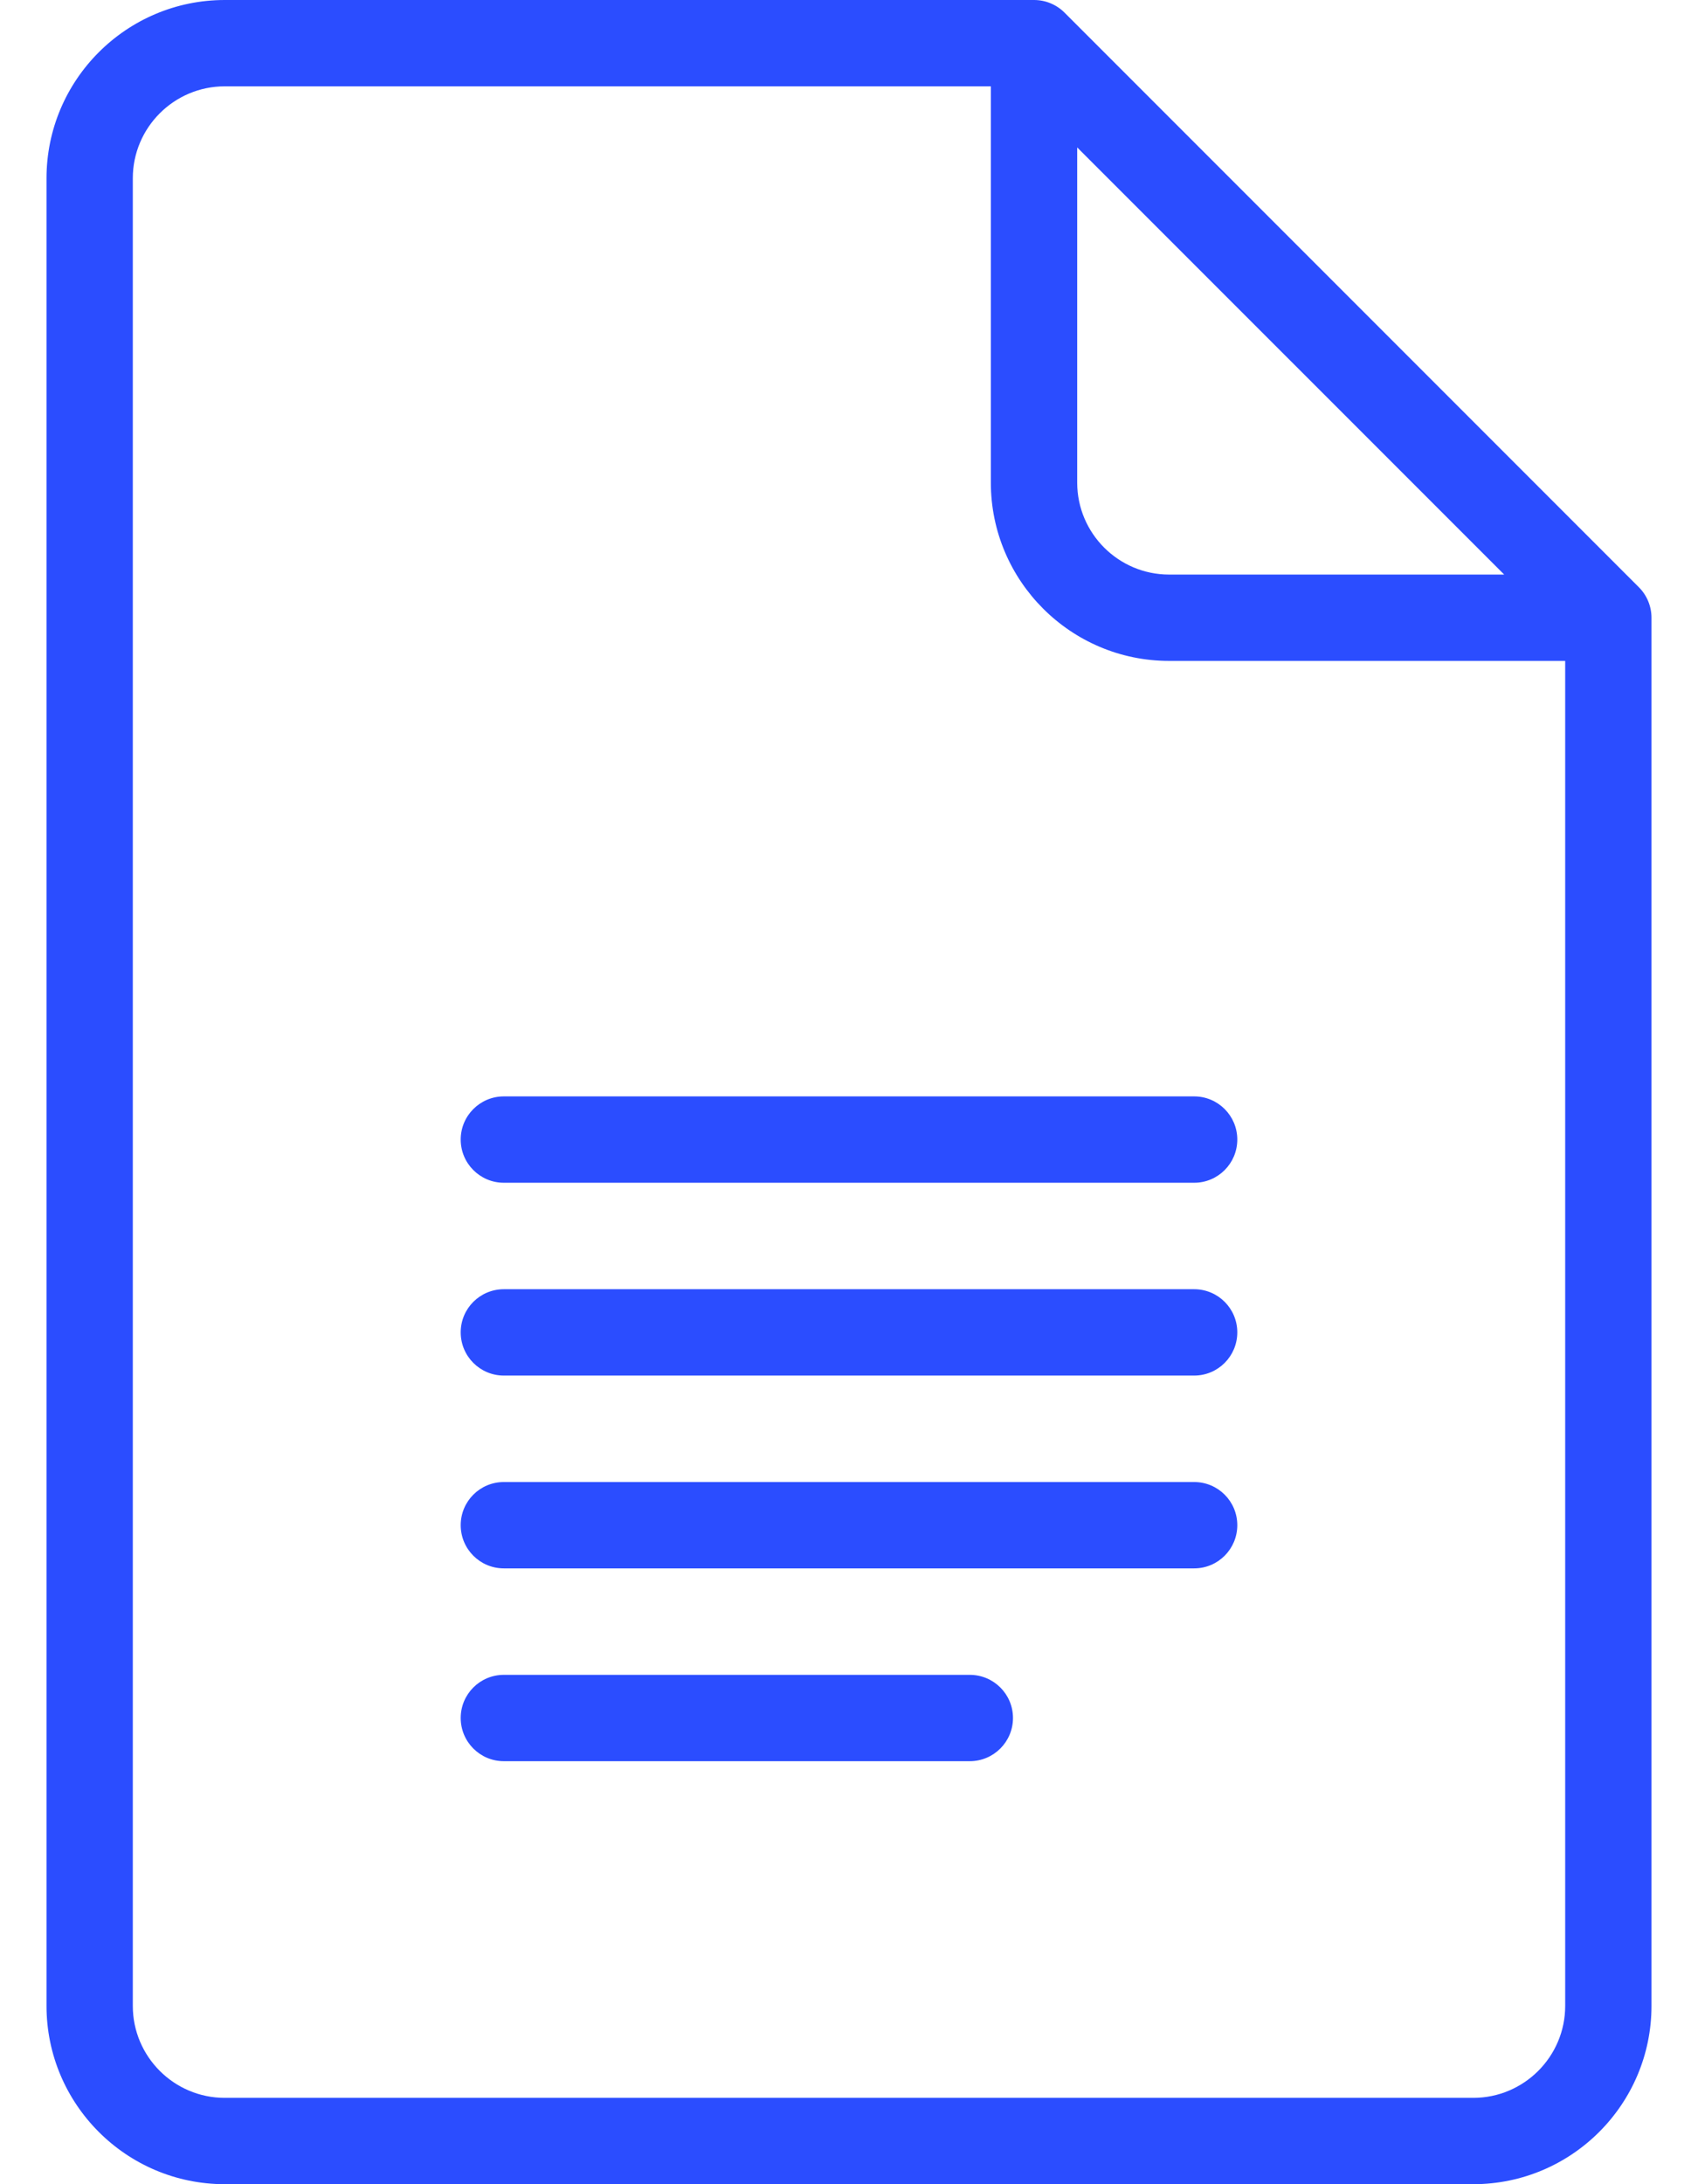
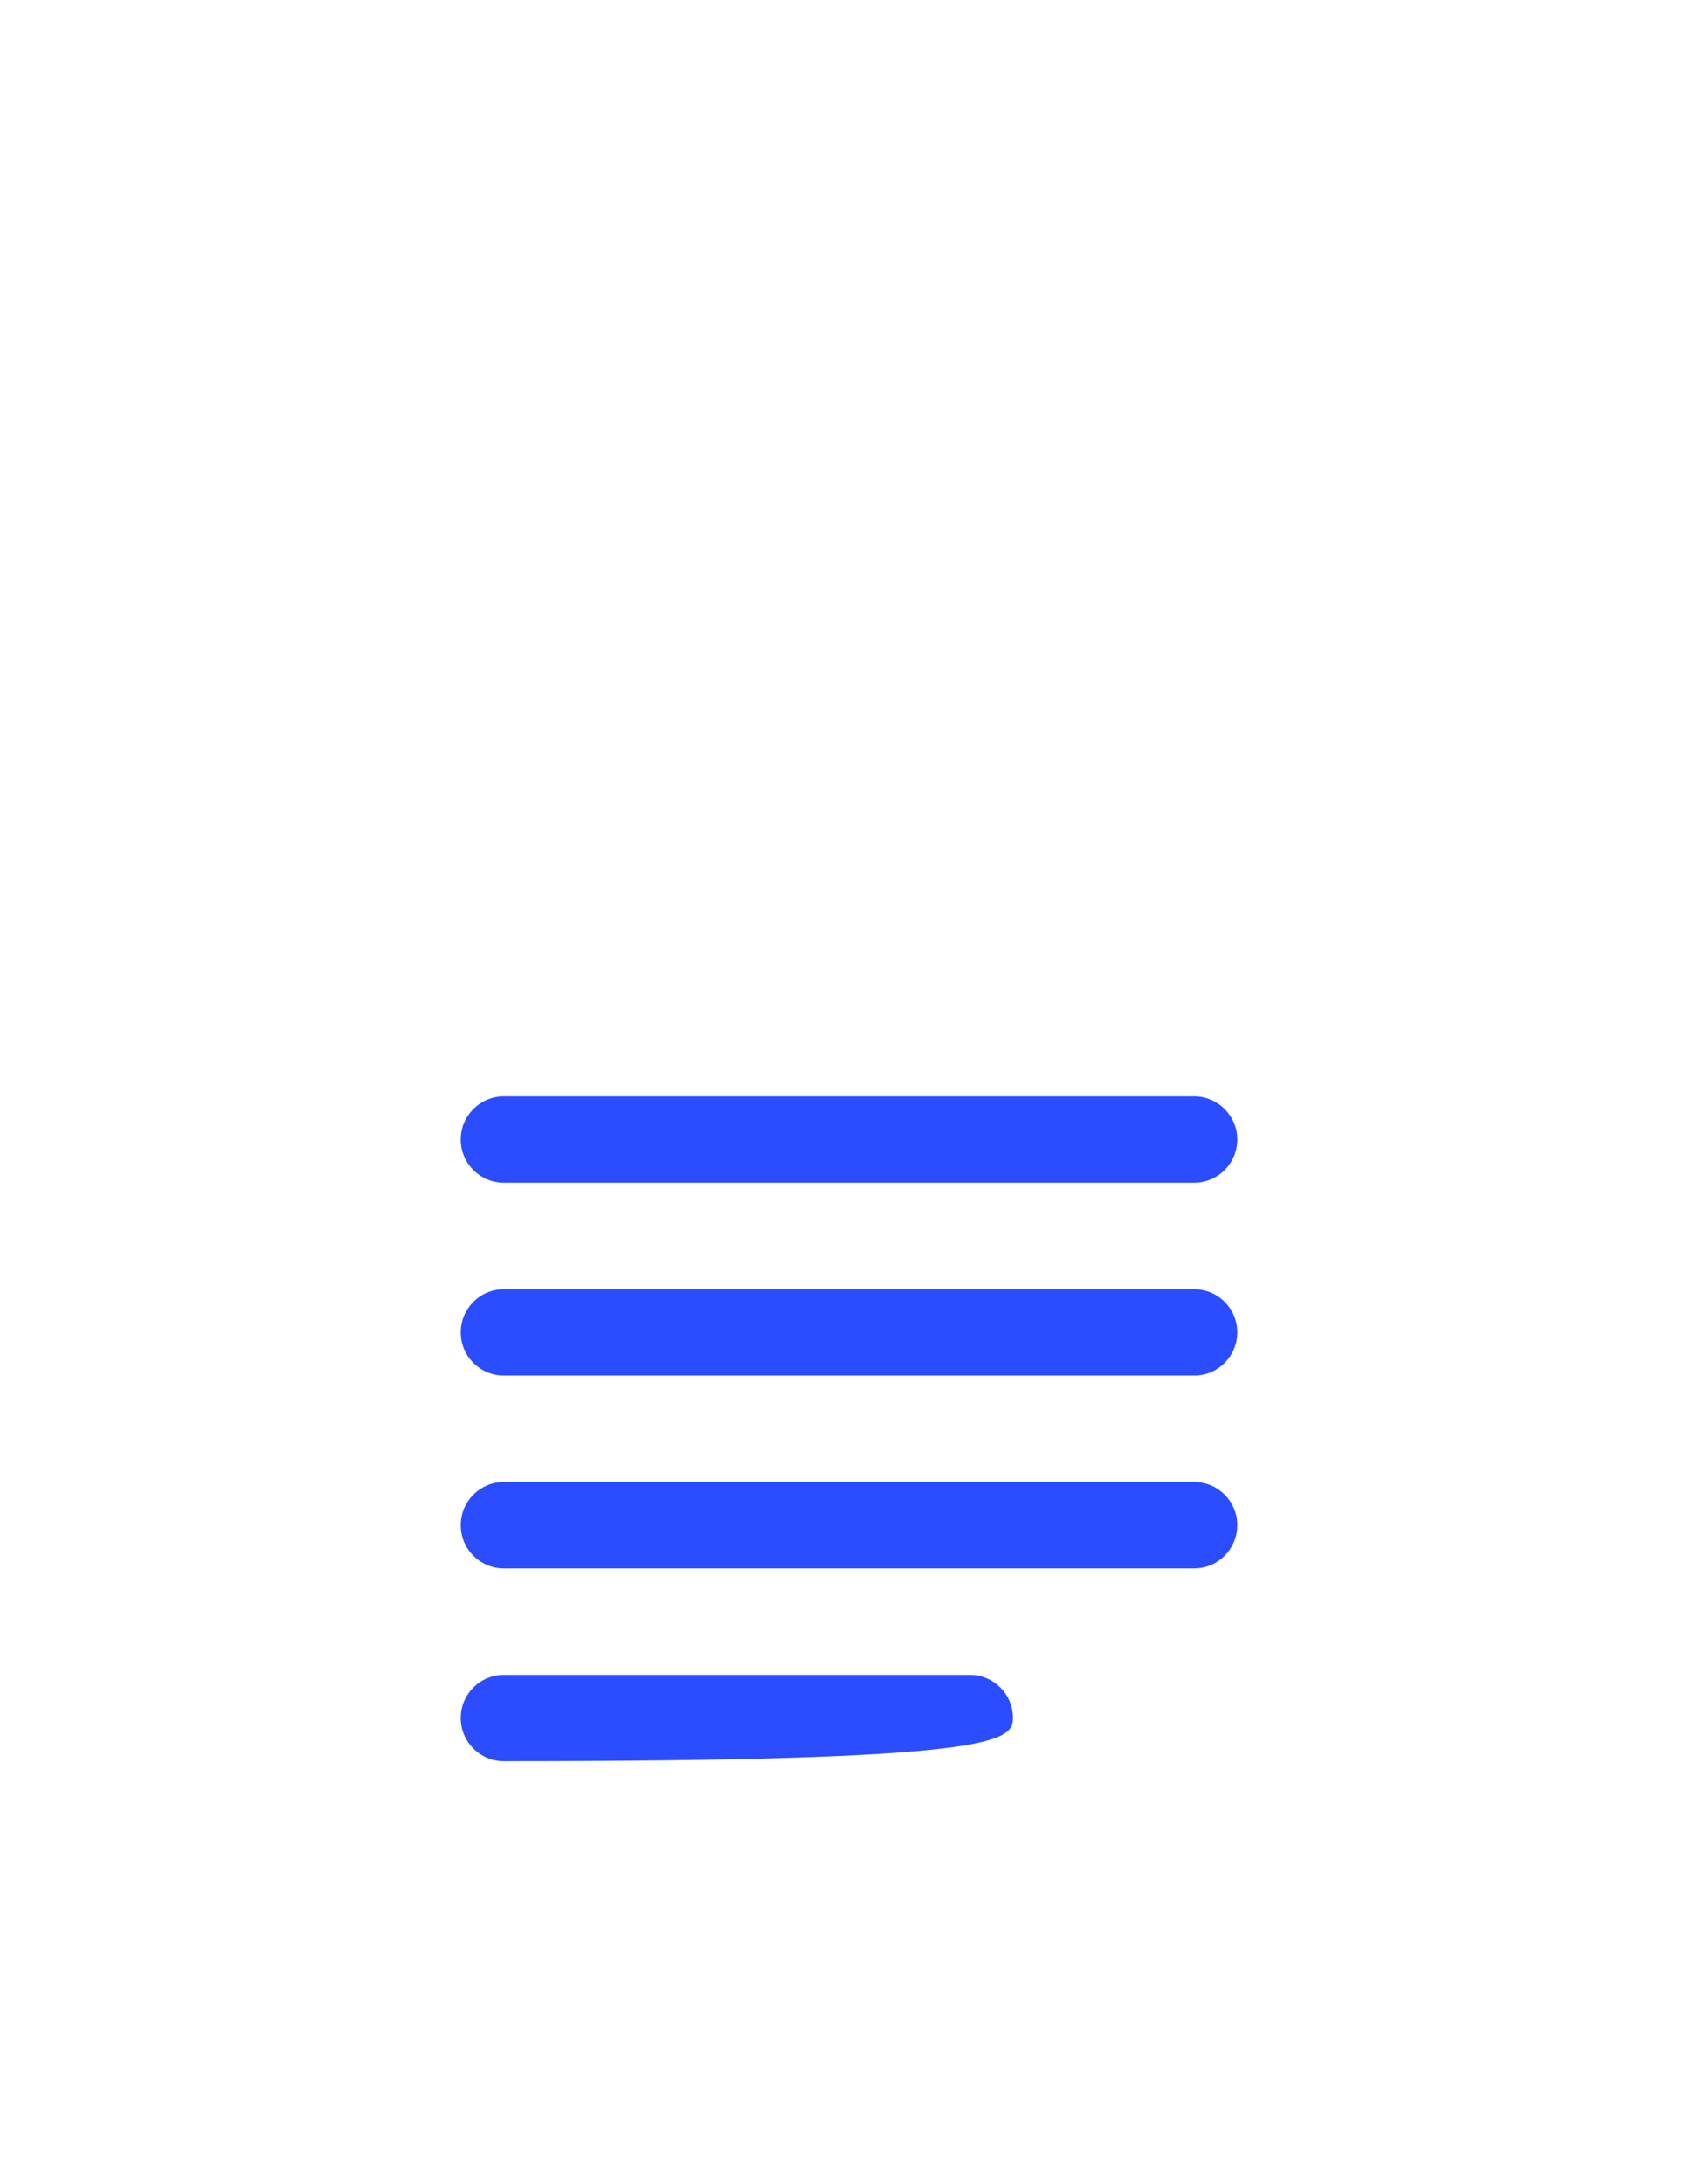
<svg xmlns="http://www.w3.org/2000/svg" width="28" height="36" viewBox="0 0 28 36" fill="none">
-   <path d="M27.025 9.679L17.554 0.208C17.488 0.142 17.41 0.09 17.323 0.054C17.237 0.018 17.144 -9.11362e-06 17.051 3.38631e-09L3.706 3.38631e-09C2.085 3.38631e-09 0.767 1.318 0.767 2.939V33.061C0.767 34.682 2.085 36 3.706 36H24.294C25.915 36 27.233 34.682 27.233 33.061V10.182C27.233 9.993 27.158 9.812 27.025 9.679ZM17.762 2.429L24.804 9.47H19.279C18.443 9.47 17.763 8.79 17.763 7.954V2.429H17.762ZM25.81 33.061C25.81 33.897 25.13 34.577 24.294 34.577H3.706C2.87 34.577 2.19 33.897 2.19 33.061V2.939C2.19 2.103 2.87 1.423 3.706 1.423H16.339V7.954C16.339 9.575 17.658 10.893 19.278 10.893H25.81V33.061Z" fill="#2B4DFF" />
-   <path d="M19.692 18.071H8.308C7.915 18.071 7.597 18.39 7.597 18.782C7.597 19.175 7.915 19.494 8.308 19.494H19.692C20.085 19.494 20.403 19.175 20.403 18.782C20.403 18.39 20.085 18.071 19.692 18.071ZM19.692 21.249H8.308C7.915 21.249 7.597 21.567 7.597 21.96C7.597 22.353 7.915 22.672 8.308 22.672H19.692C20.085 22.672 20.403 22.353 20.403 21.96C20.403 21.567 20.085 21.249 19.692 21.249ZM19.692 24.427H8.308C7.915 24.427 7.597 24.745 7.597 25.138C7.597 25.531 7.915 25.85 8.308 25.85H19.692C20.085 25.85 20.403 25.531 20.403 25.138C20.403 24.745 20.085 24.427 19.692 24.427ZM15.992 27.605H8.308C7.915 27.605 7.597 27.923 7.597 28.316C7.597 28.709 7.915 29.028 8.308 29.028H15.992C16.385 29.028 16.704 28.709 16.704 28.316C16.704 27.923 16.385 27.605 15.992 27.605Z" fill="#2B4DFF" />
+   <path d="M19.692 18.071H8.308C7.915 18.071 7.597 18.39 7.597 18.782C7.597 19.175 7.915 19.494 8.308 19.494H19.692C20.085 19.494 20.403 19.175 20.403 18.782C20.403 18.39 20.085 18.071 19.692 18.071ZM19.692 21.249H8.308C7.915 21.249 7.597 21.567 7.597 21.96C7.597 22.353 7.915 22.672 8.308 22.672H19.692C20.085 22.672 20.403 22.353 20.403 21.96C20.403 21.567 20.085 21.249 19.692 21.249ZM19.692 24.427H8.308C7.915 24.427 7.597 24.745 7.597 25.138C7.597 25.531 7.915 25.85 8.308 25.85H19.692C20.085 25.85 20.403 25.531 20.403 25.138C20.403 24.745 20.085 24.427 19.692 24.427ZM15.992 27.605H8.308C7.915 27.605 7.597 27.923 7.597 28.316C7.597 28.709 7.915 29.028 8.308 29.028C16.385 29.028 16.704 28.709 16.704 28.316C16.704 27.923 16.385 27.605 15.992 27.605Z" fill="#2B4DFF" />
</svg>